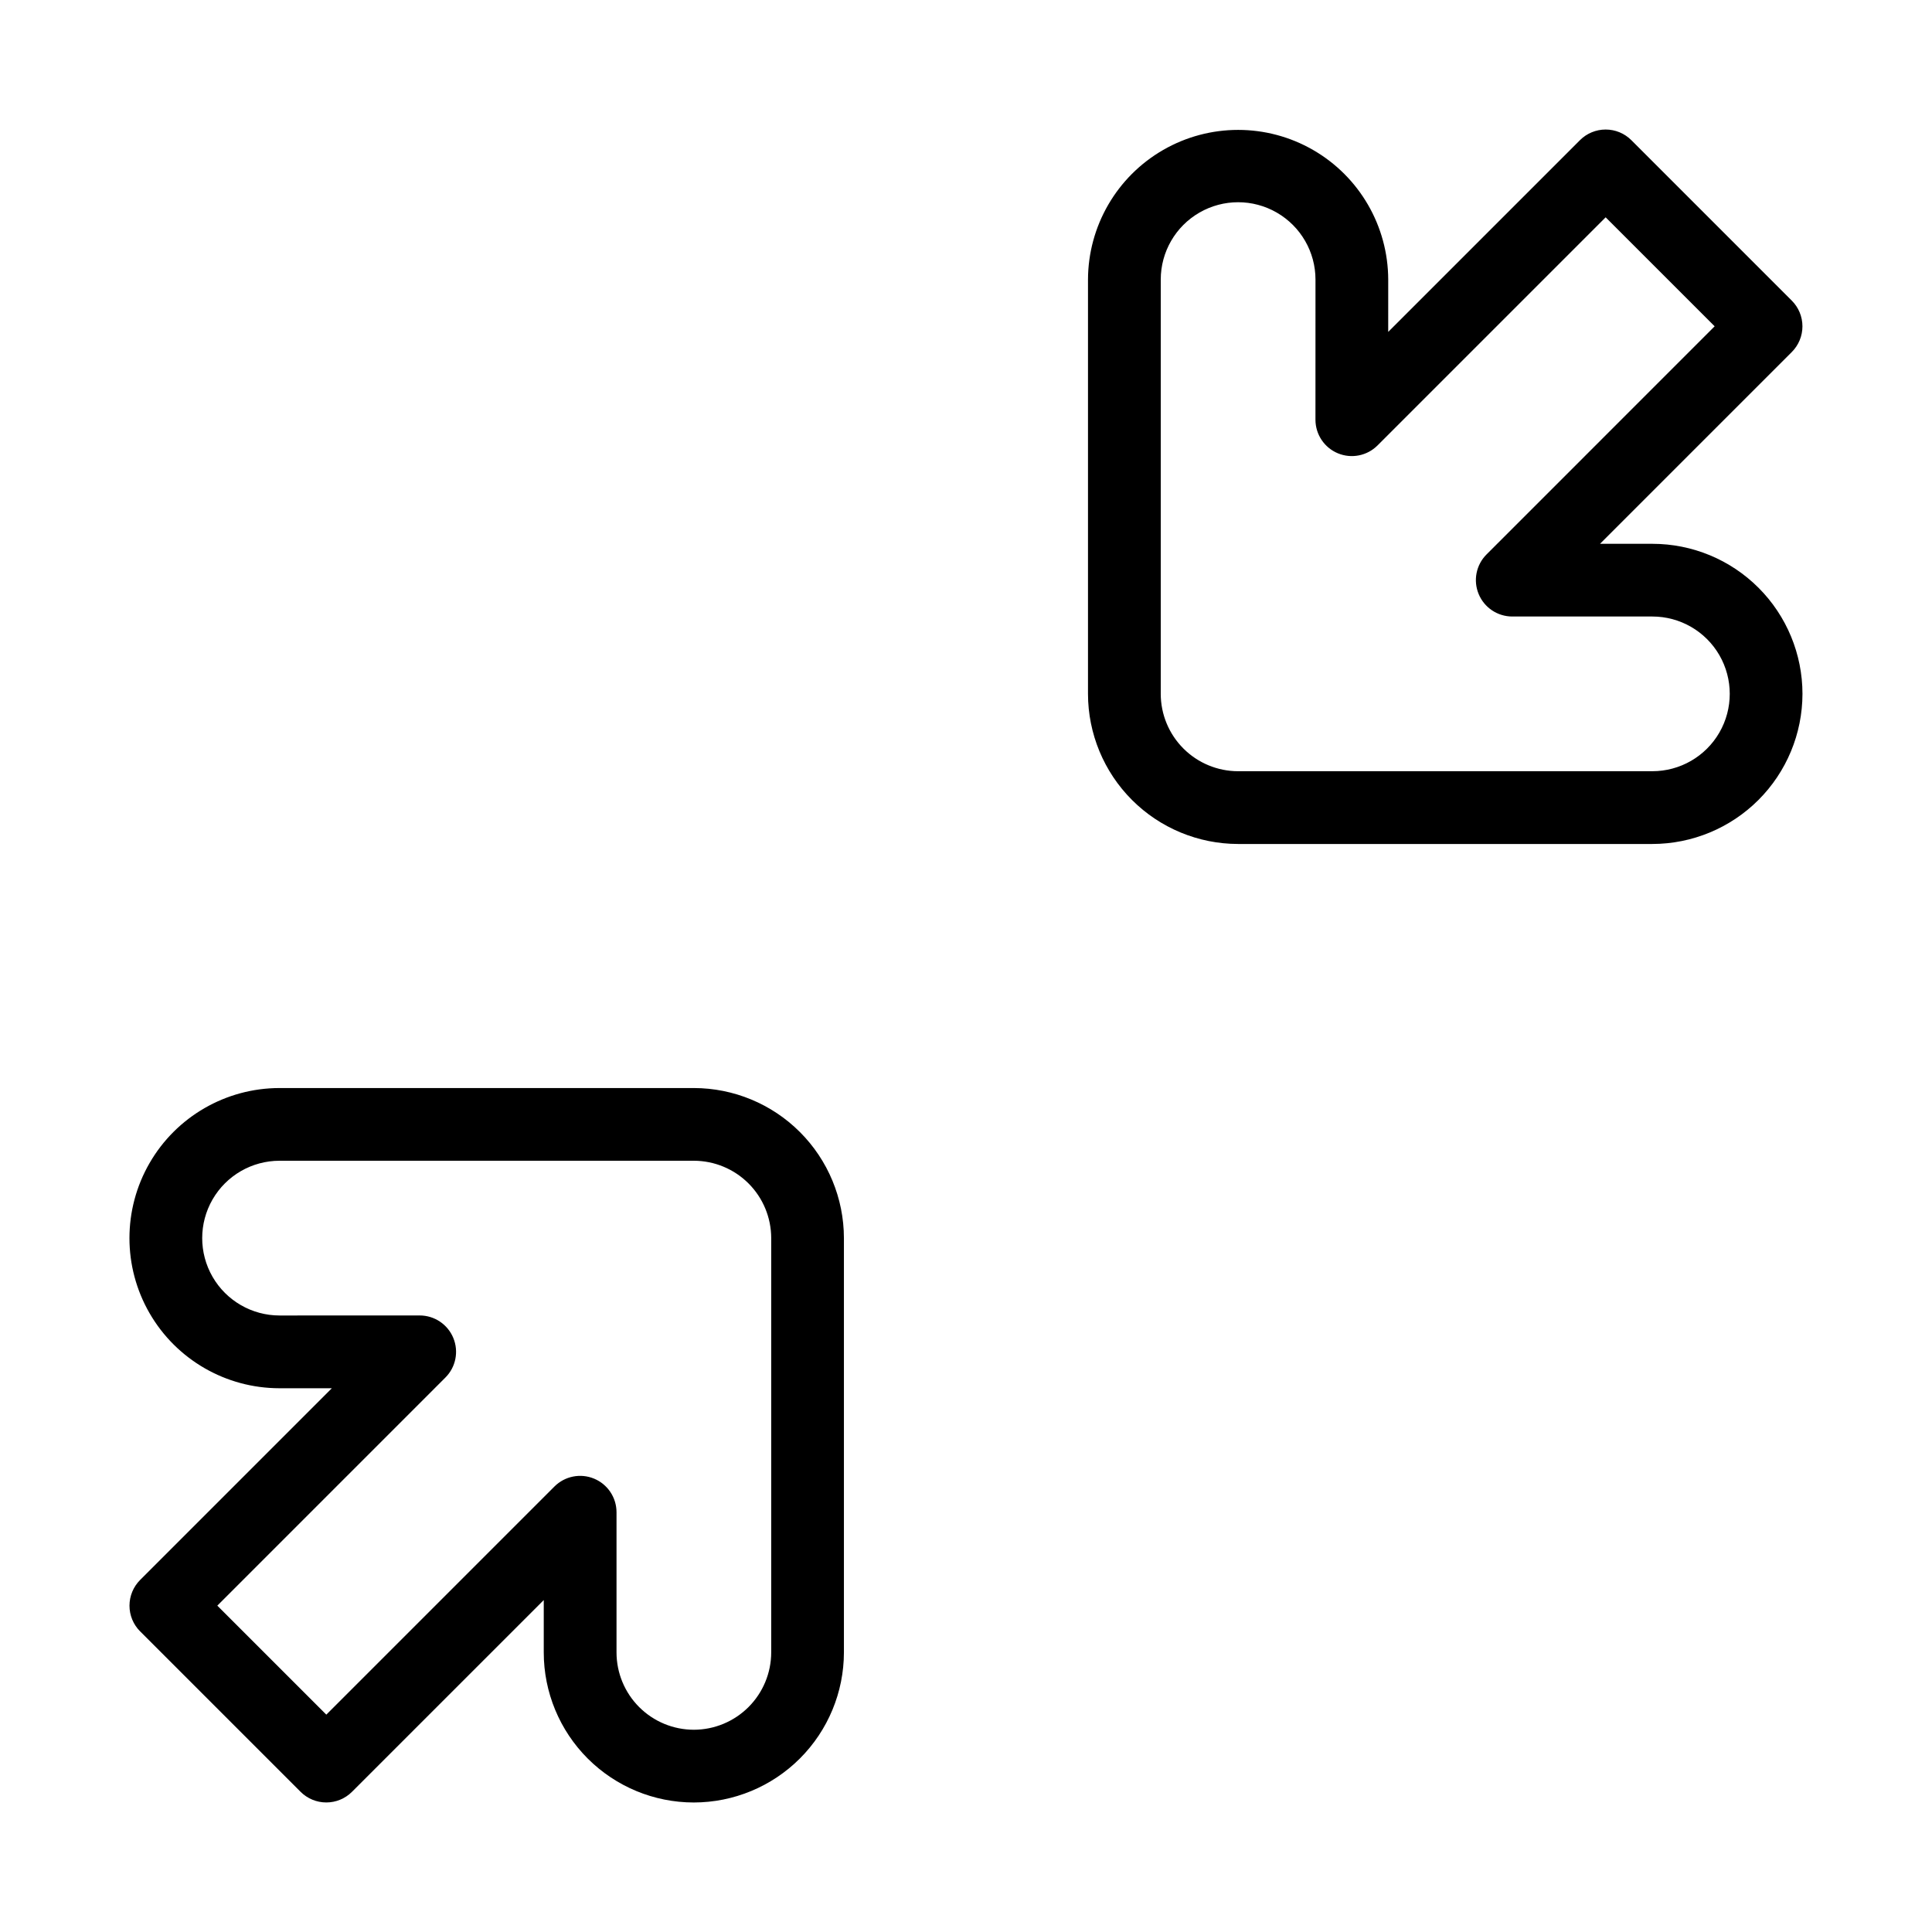
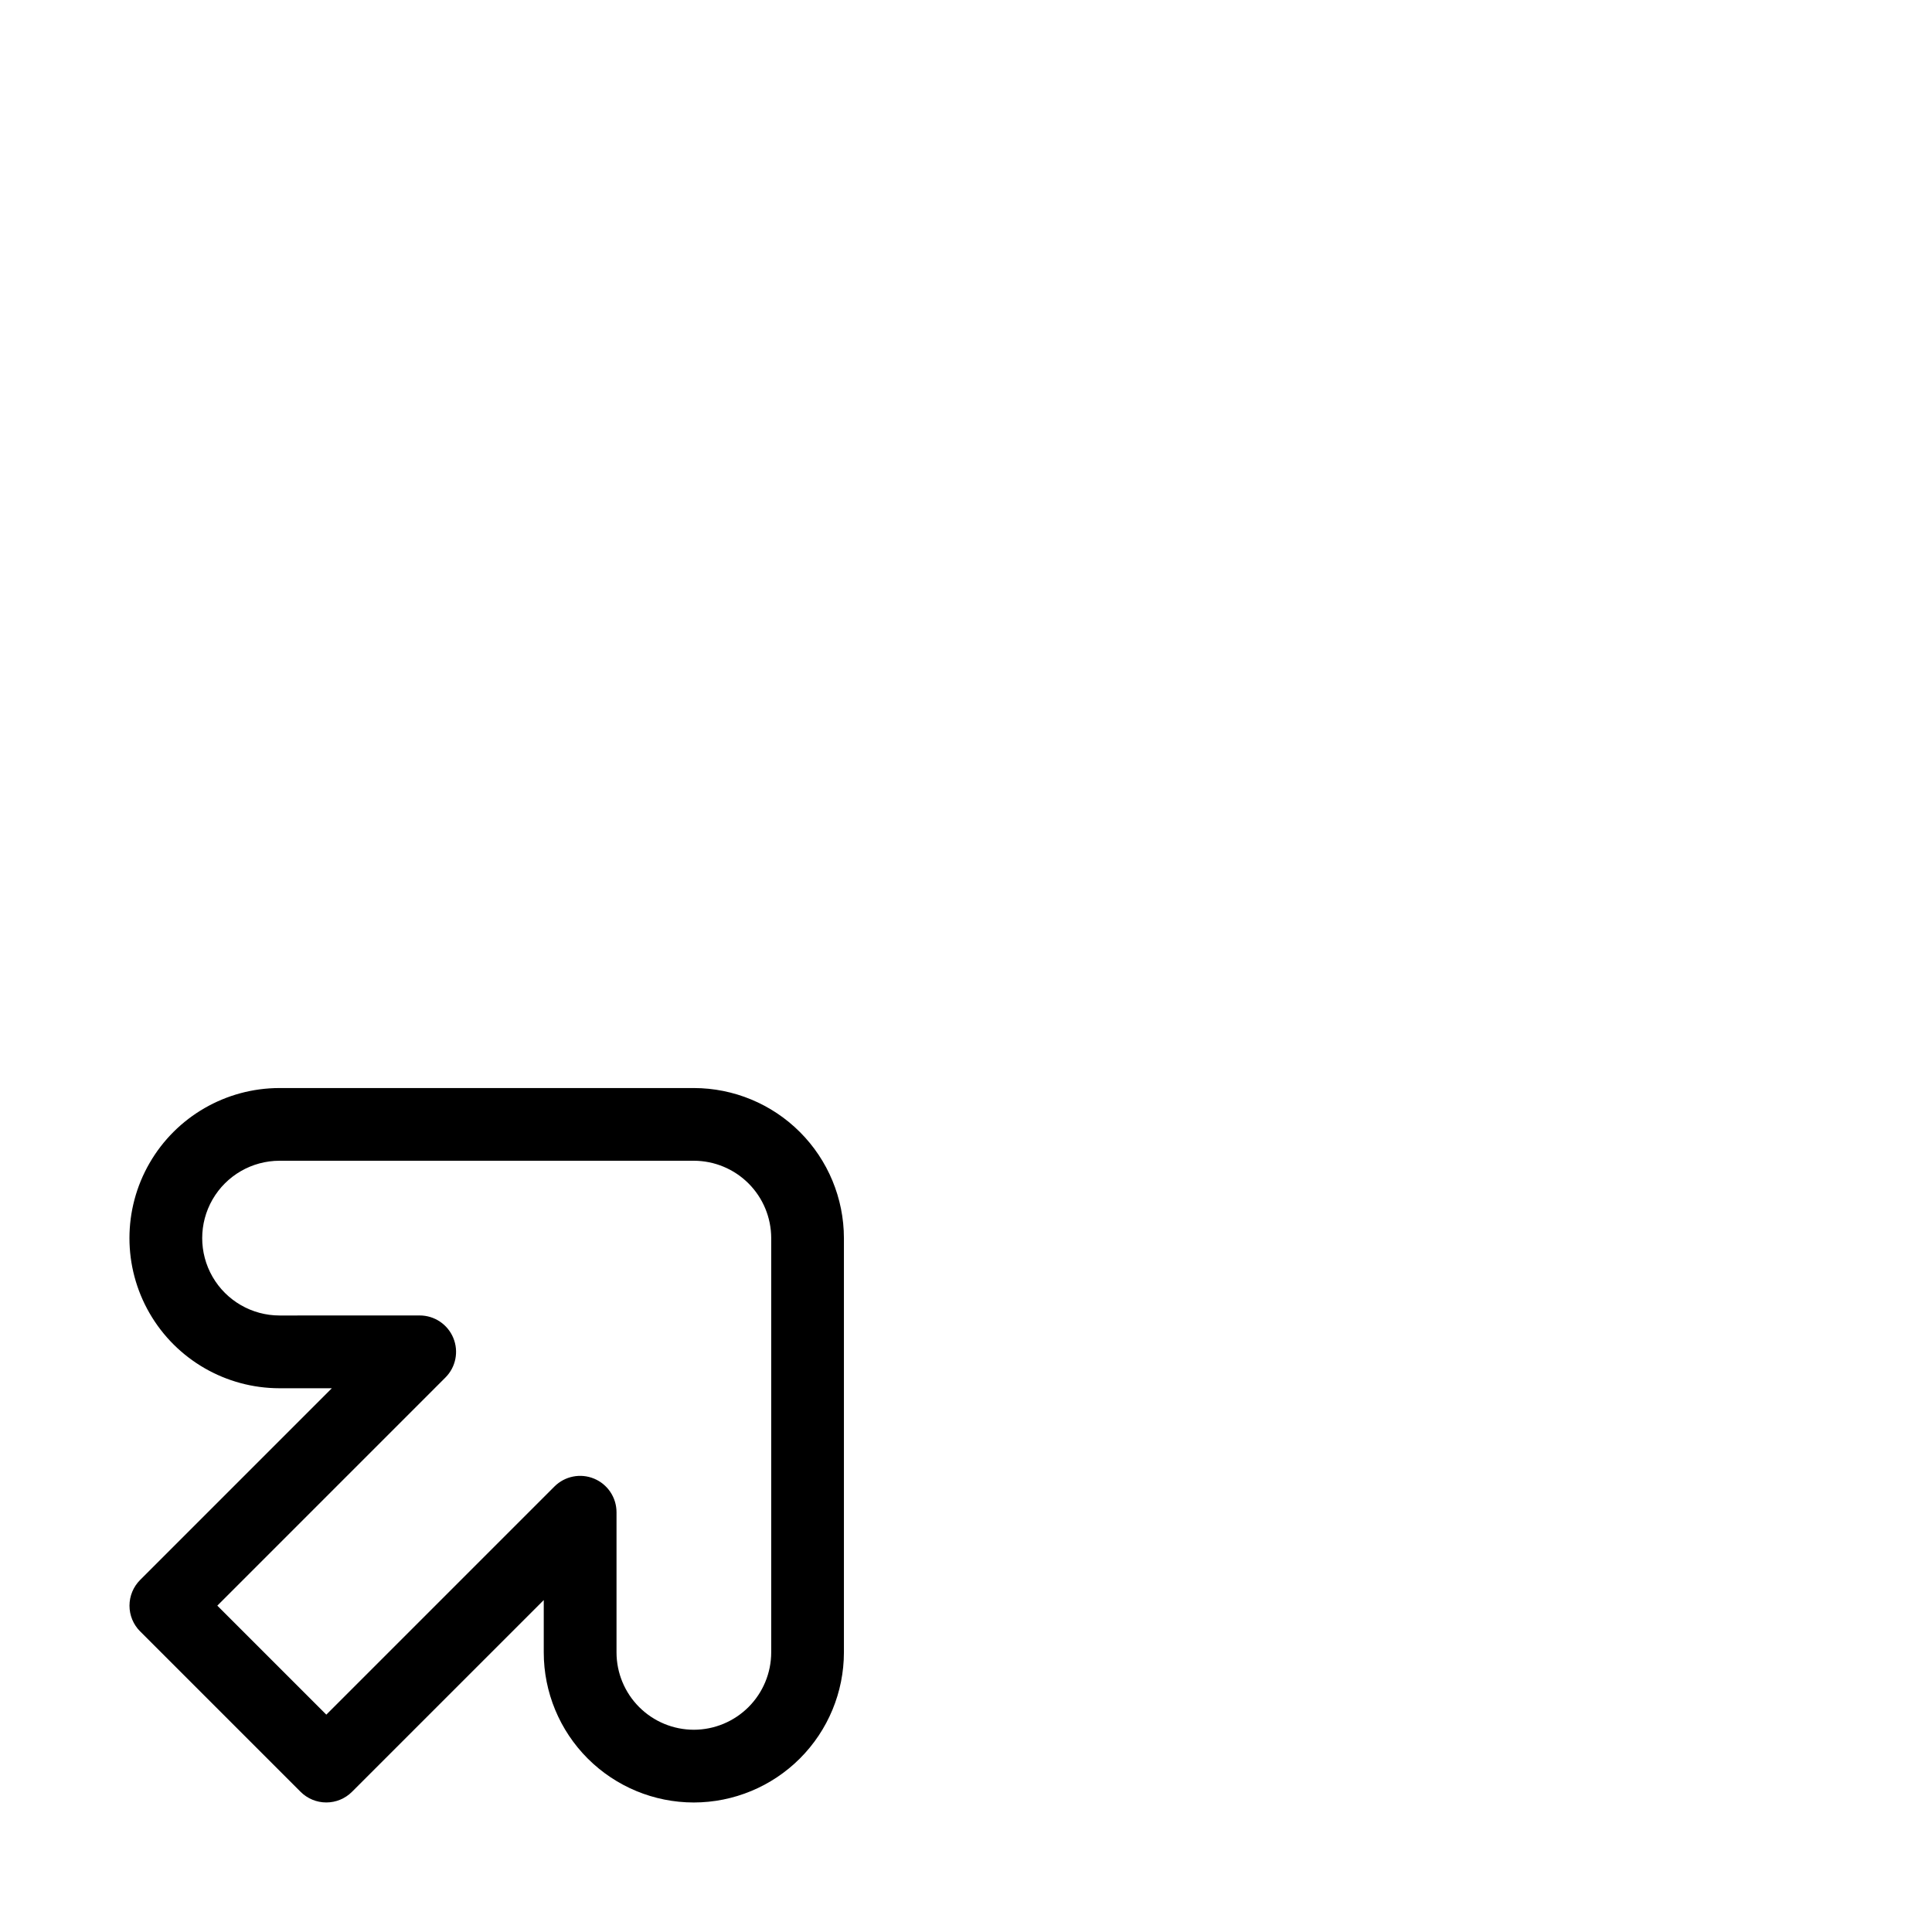
<svg xmlns="http://www.w3.org/2000/svg" fill="#000000" width="800px" height="800px" version="1.1" viewBox="144 144 512 512">
  <g>
-     <path d="m581.9 288.11h-13.875l50.816-50.816c1.809-1.809 2.824-4.258 2.824-6.816 0-2.555-1.016-5.008-2.824-6.812l-42.512-42.516c-1.809-1.809-4.258-2.824-6.816-2.824-2.555 0-5.008 1.016-6.812 2.824l-50.812 50.809 0.004-13.848c-0.035-14.188-7.621-27.285-19.914-34.371-12.293-7.086-27.43-7.086-39.723-0.004-12.293 7.082-19.887 20.176-19.926 34.363v109.79c0.012 10.543 4.207 20.656 11.664 28.113 7.457 7.457 17.566 11.648 28.113 11.66h109.79c10.543-0.012 20.648-4.207 28.105-11.66 7.457-7.453 11.652-17.559 11.672-28.102v-0.004 0.004c0-10.551-4.188-20.672-11.648-28.133-7.457-7.461-17.578-11.652-28.129-11.652zm0 60.273h-109.79c-5.434-0.008-10.645-2.168-14.488-6.012s-6.008-9.055-6.012-14.488v-109.79c0-7.324 3.91-14.094 10.254-17.754 6.348-3.664 14.164-3.66 20.504 0.004 6.344 3.664 10.254 10.434 10.25 17.758l-0.008 37.125c0 3.898 2.348 7.414 5.949 8.906 3.602 1.492 7.746 0.668 10.504-2.09l60.453-60.453 28.887 28.883-60.453 60.457c-2.758 2.754-3.582 6.898-2.09 10.5 1.492 3.602 5.004 5.949 8.902 5.953h37.141c7.324 0 14.09 3.906 17.754 10.246 3.66 6.344 3.66 14.156 0 20.5-3.664 6.344-10.43 10.25-17.754 10.25z" />
    <path d="m181.14 576.33 42.516 42.516c1.809 1.809 4.258 2.824 6.816 2.824 2.555 0 5.008-1.016 6.812-2.824l50.816-50.812v13.871c0 10.547 4.191 20.664 11.648 28.121 7.461 7.461 17.574 11.652 28.125 11.652h0.016-0.004c10.543-0.016 20.648-4.211 28.102-11.668 7.457-7.457 11.648-17.562 11.66-28.105v-109.79c-0.012-10.547-4.207-20.656-11.664-28.113-7.457-7.457-17.566-11.648-28.109-11.66h-109.79c-14.211 0-27.344 7.582-34.449 19.887-7.106 12.309-7.106 27.473 0 39.781s20.238 19.891 34.449 19.891h0.016l13.844-0.004-50.809 50.809c-1.805 1.809-2.82 4.258-2.82 6.816 0 2.555 1.016 5.008 2.82 6.812zm80.898-67.27c2.758-2.754 3.582-6.898 2.09-10.5-1.492-3.602-5.004-5.949-8.902-5.949h-0.004l-37.125 0.008h-0.008c-7.324 0-14.094-3.906-17.758-10.25-3.66-6.344-3.66-14.16 0-20.504 3.664-6.344 10.434-10.254 17.758-10.254h109.79c5.434 0.008 10.645 2.168 14.488 6.012s6.004 9.051 6.012 14.488v109.79c-0.008 5.434-2.172 10.641-6.012 14.484-3.844 3.844-9.051 6.008-14.484 6.016h-0.004c-5.438-0.004-10.652-2.164-14.492-6.008-3.844-3.844-6.004-9.059-6.004-14.492v-37.141c0-3.898-2.348-7.414-5.949-8.906-3.602-1.492-7.746-0.668-10.504 2.09l-60.453 60.453-28.887-28.883z" />
  </g>
</svg>